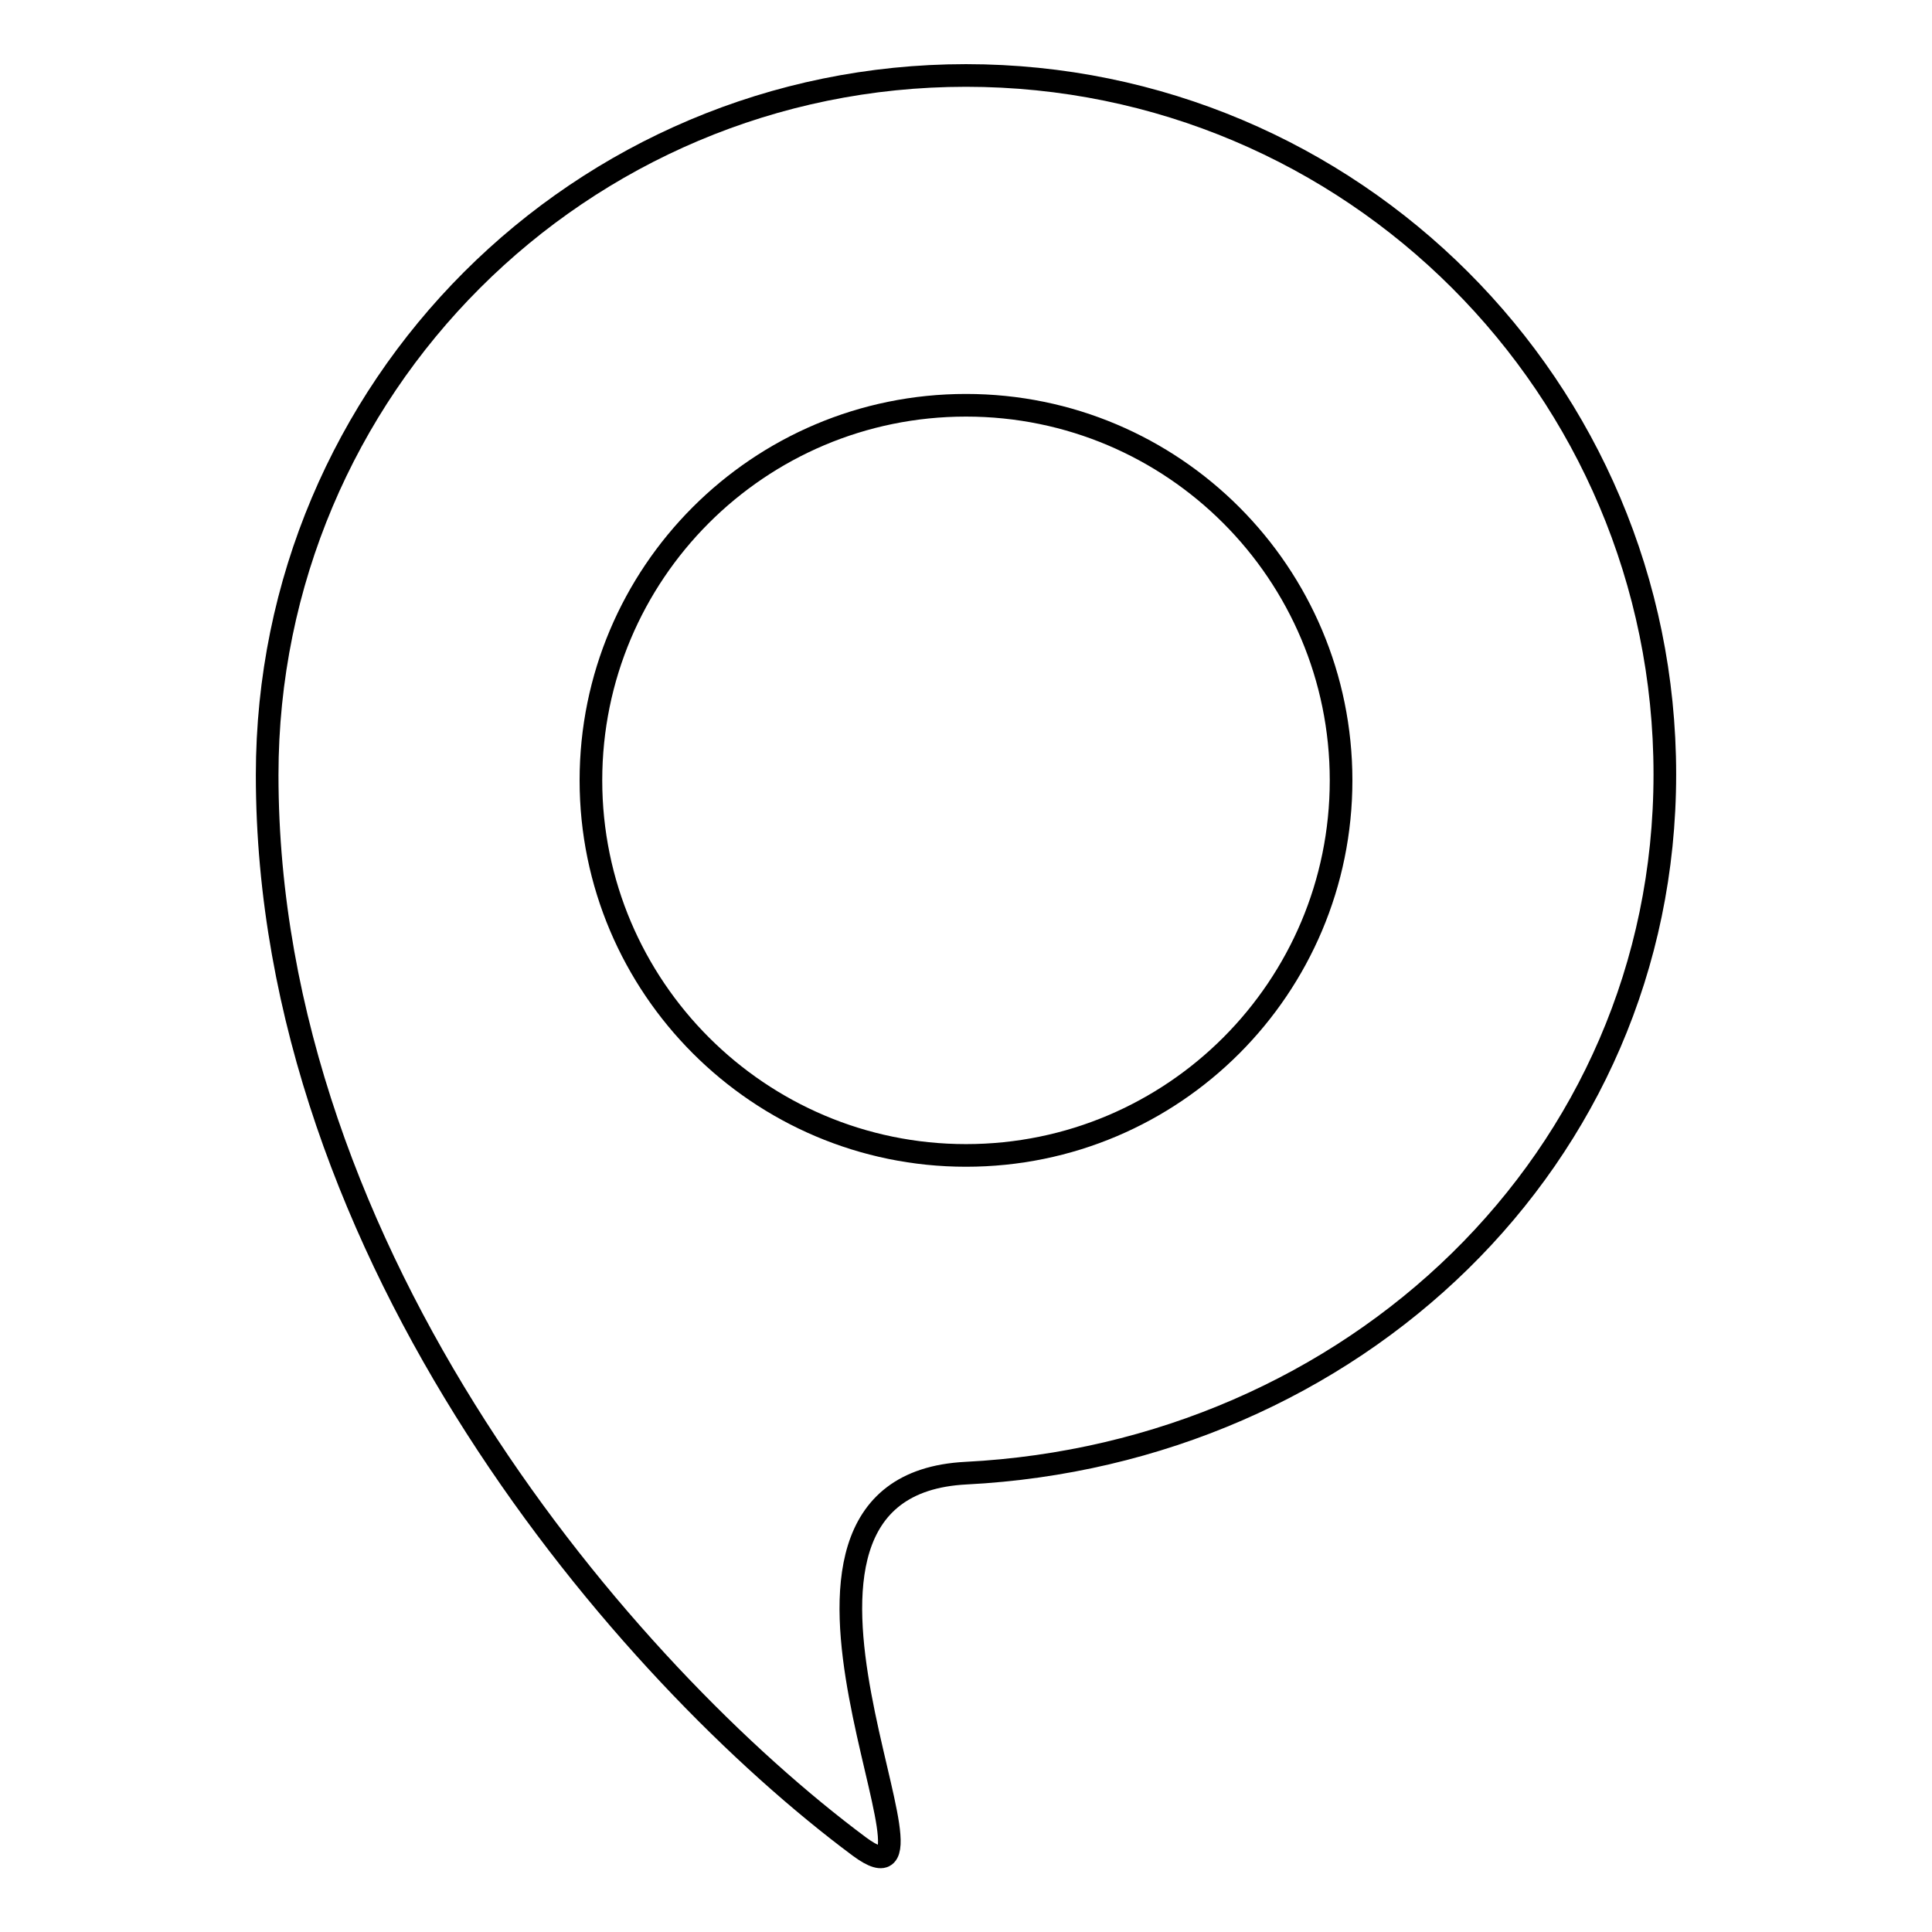
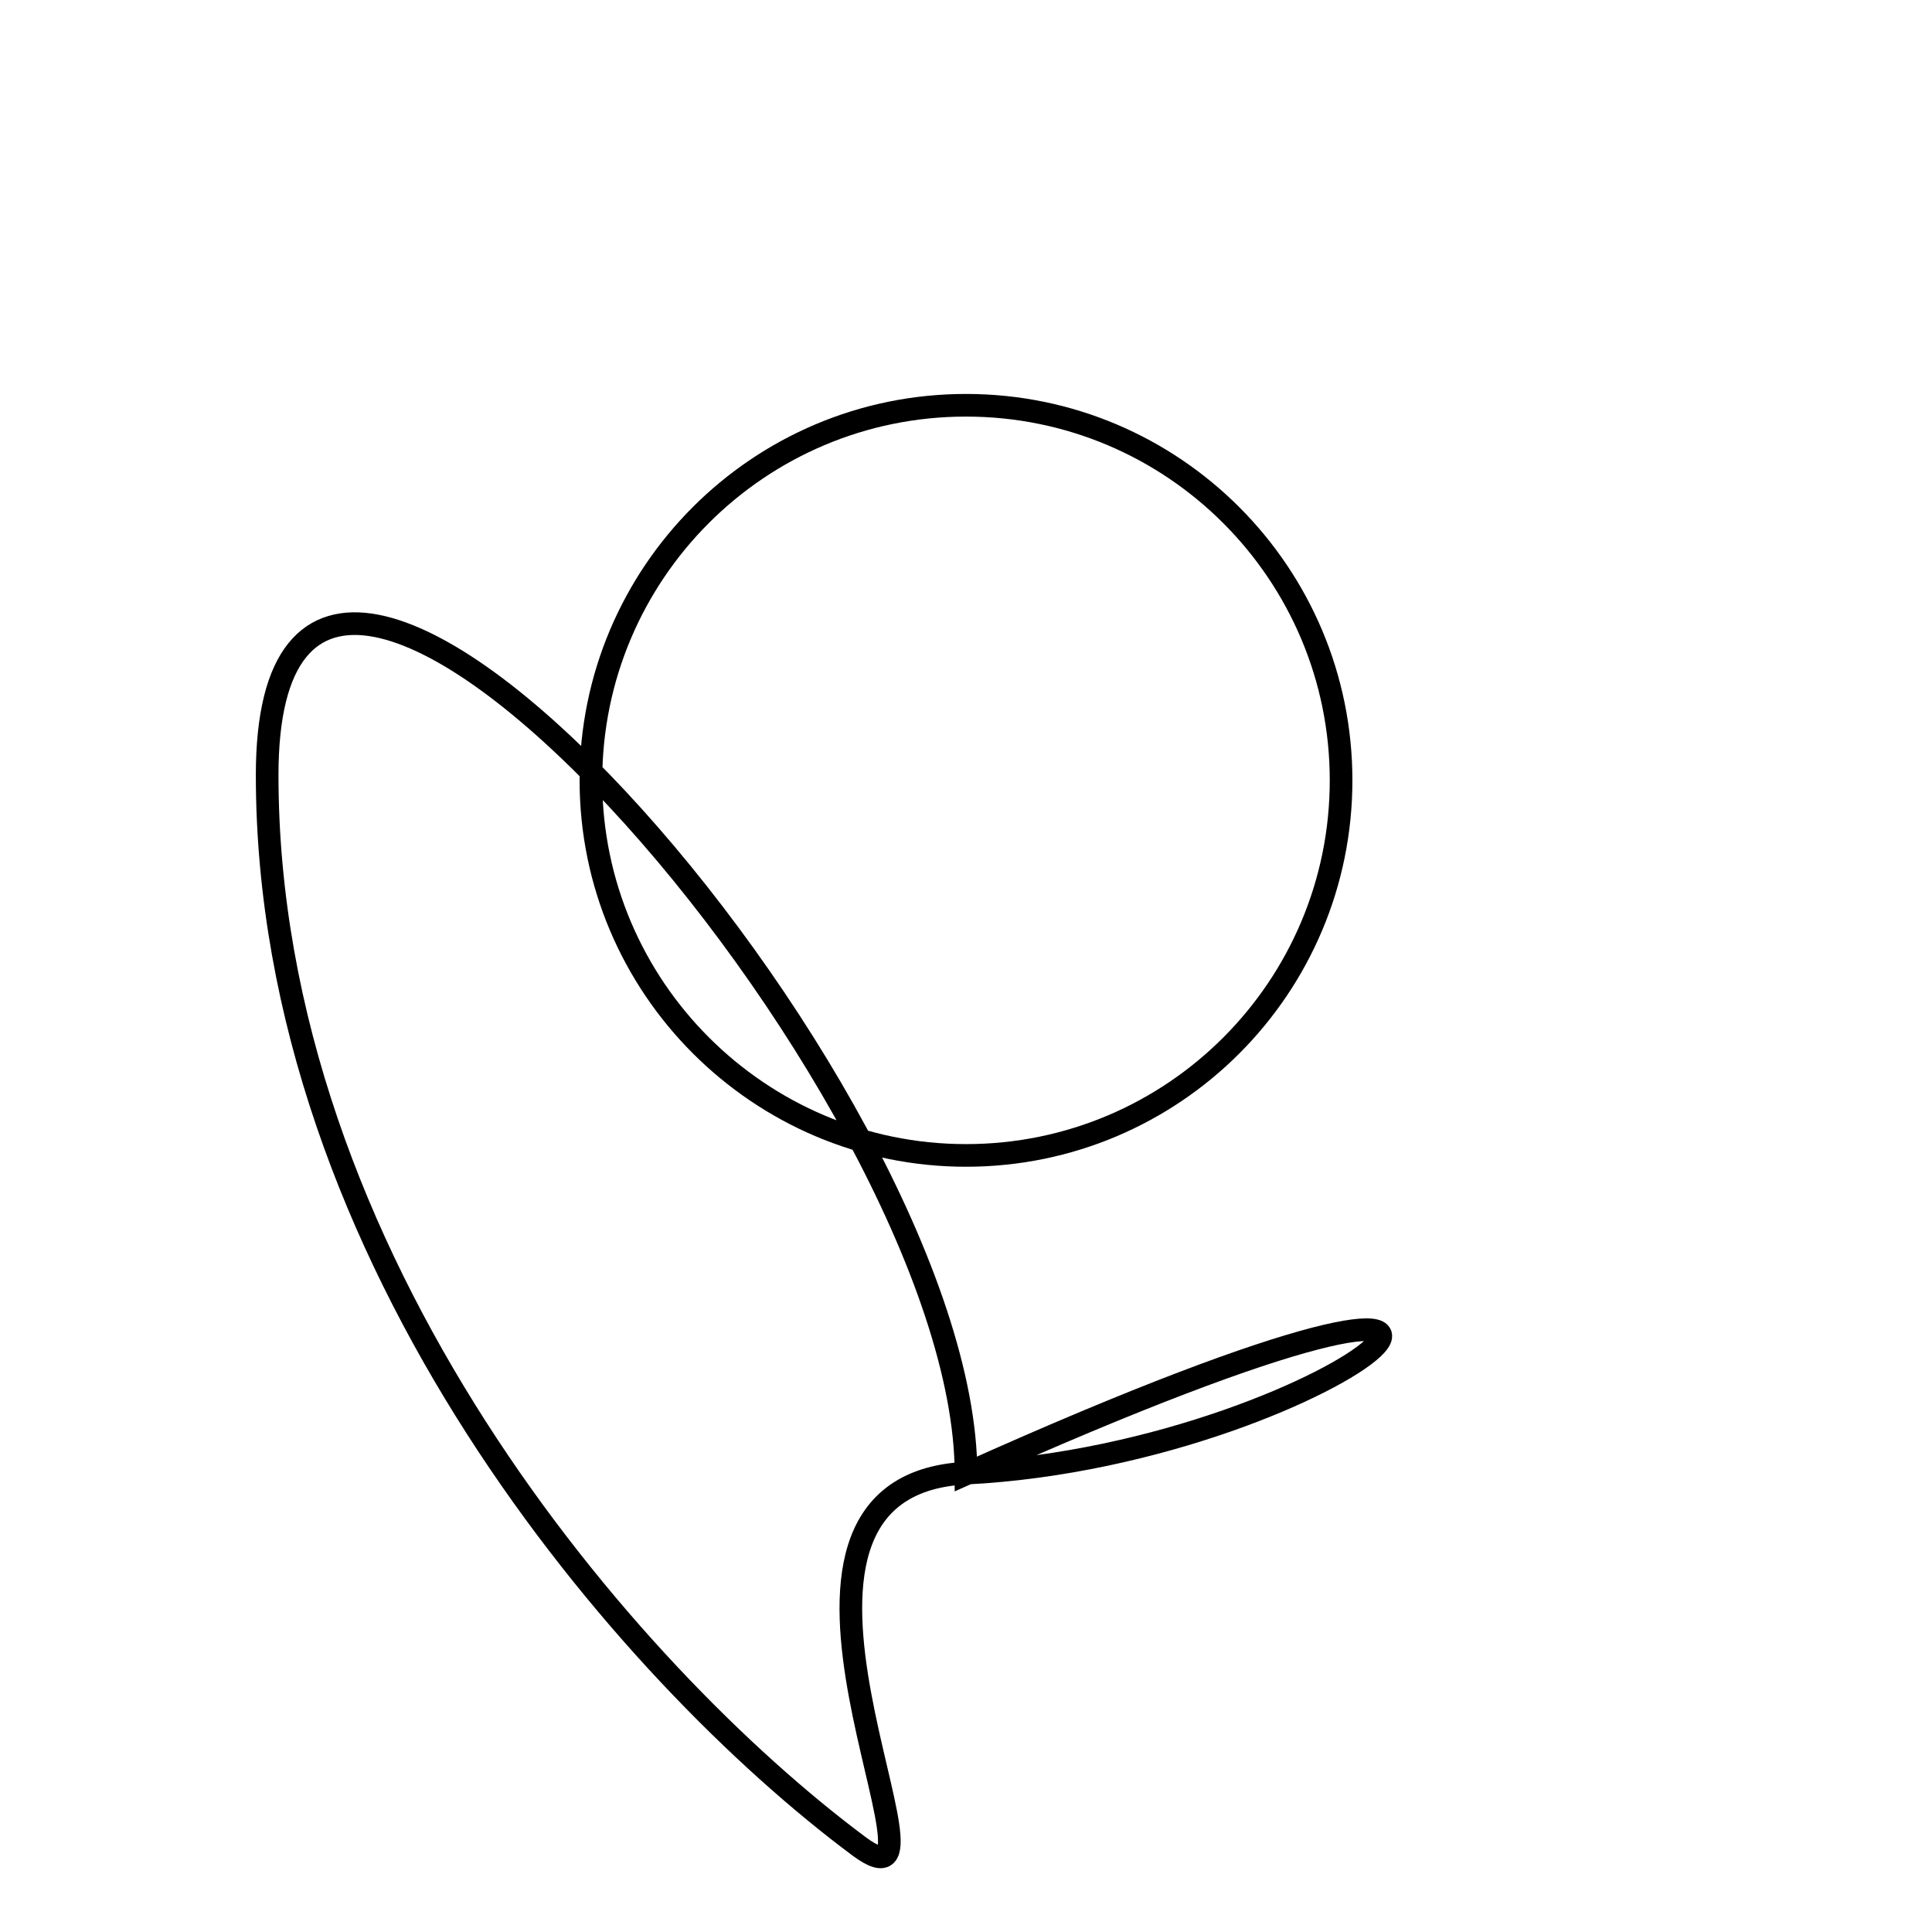
<svg xmlns="http://www.w3.org/2000/svg" version="1.1" x="0px" y="0px" viewBox="0 0 256 256" enable-background="new 0 0 256 256" xml:space="preserve">
  <g>
    <g>
-       <path stroke-width="3" fill-opacity="0" stroke="#000000" d="M128,195.2c-33.4,1.7,0.7,60.4-14.1,49.5c-30.8-22.9-78.5-77.9-78.5-142C35.4,51.4,76.9,10,128,10s92.6,41.4,92.6,92.6C220.6,153.7,179.1,192.6,128,195.2L128,195.2z M128,53.7c-27.5,0-49.7,22.3-49.7,49.7c0,27.4,22.3,49.7,49.7,49.7c27.5,0,49.7-22.3,49.7-49.7C177.7,76,155.5,53.7,128,53.7z" />
+       <path stroke-width="3" fill-opacity="0" stroke="#000000" d="M128,195.2c-33.4,1.7,0.7,60.4-14.1,49.5c-30.8-22.9-78.5-77.9-78.5-142s92.6,41.4,92.6,92.6C220.6,153.7,179.1,192.6,128,195.2L128,195.2z M128,53.7c-27.5,0-49.7,22.3-49.7,49.7c0,27.4,22.3,49.7,49.7,49.7c27.5,0,49.7-22.3,49.7-49.7C177.7,76,155.5,53.7,128,53.7z" />
    </g>
  </g>
</svg>